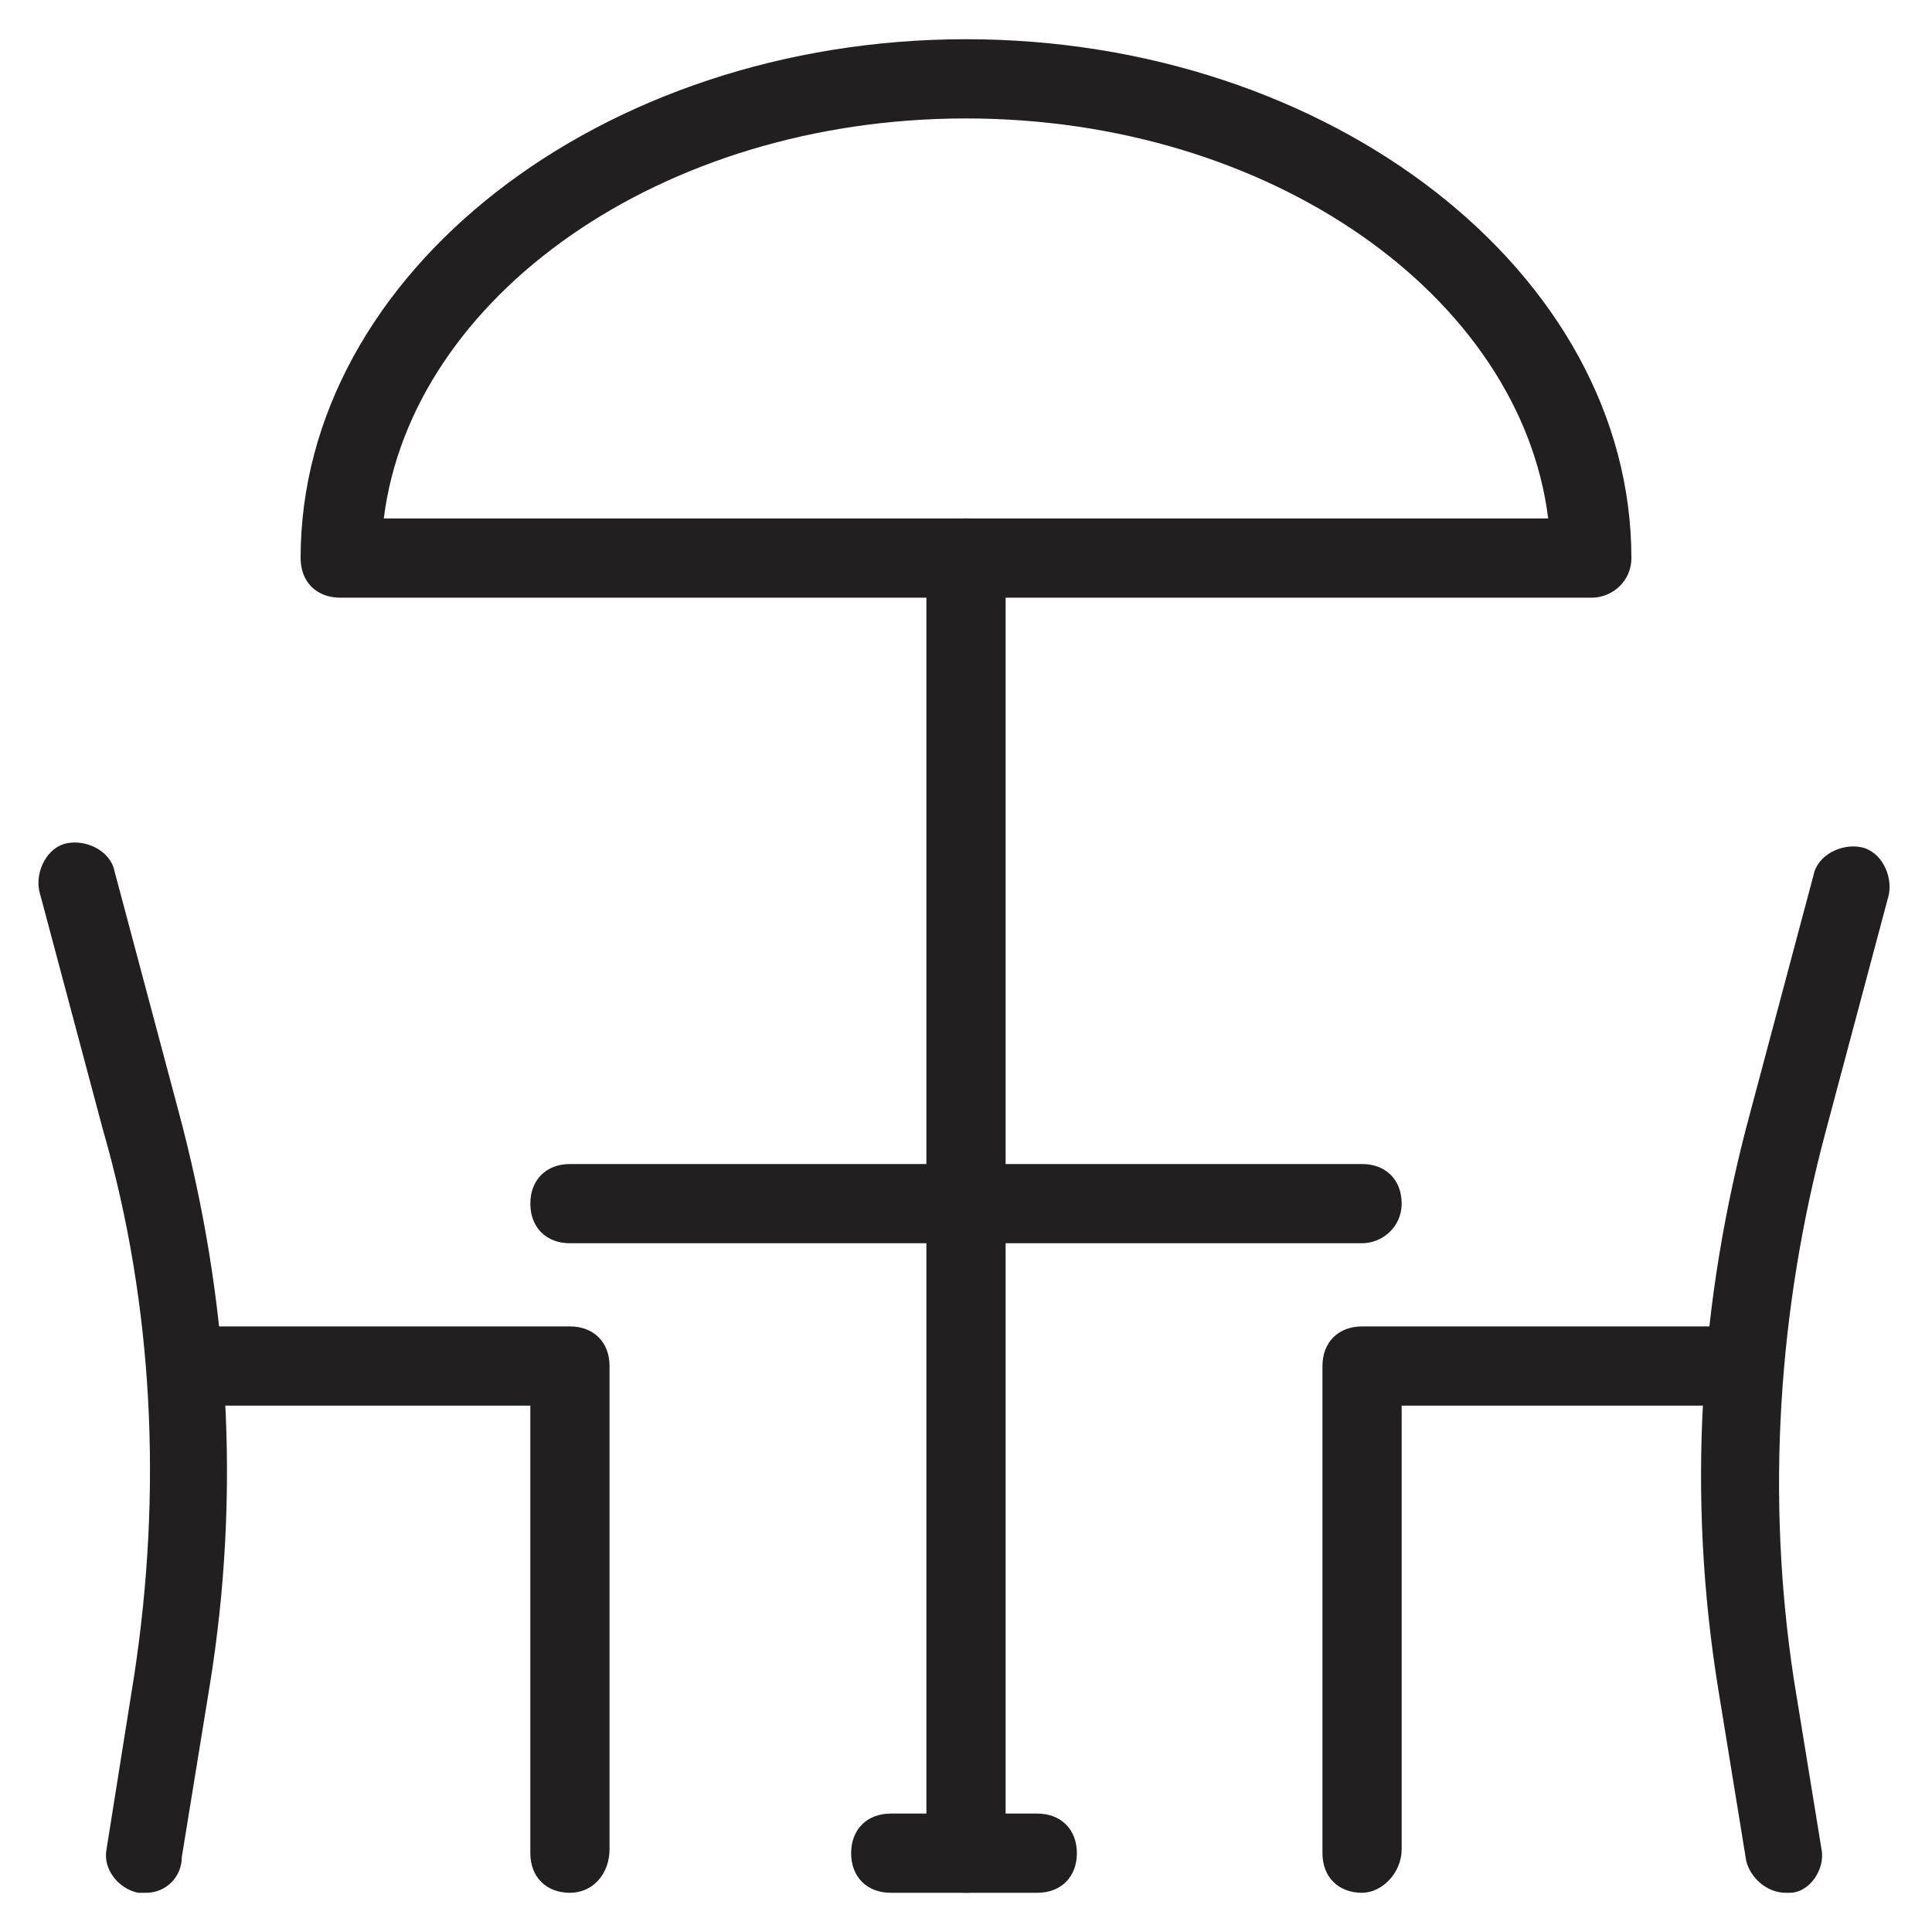
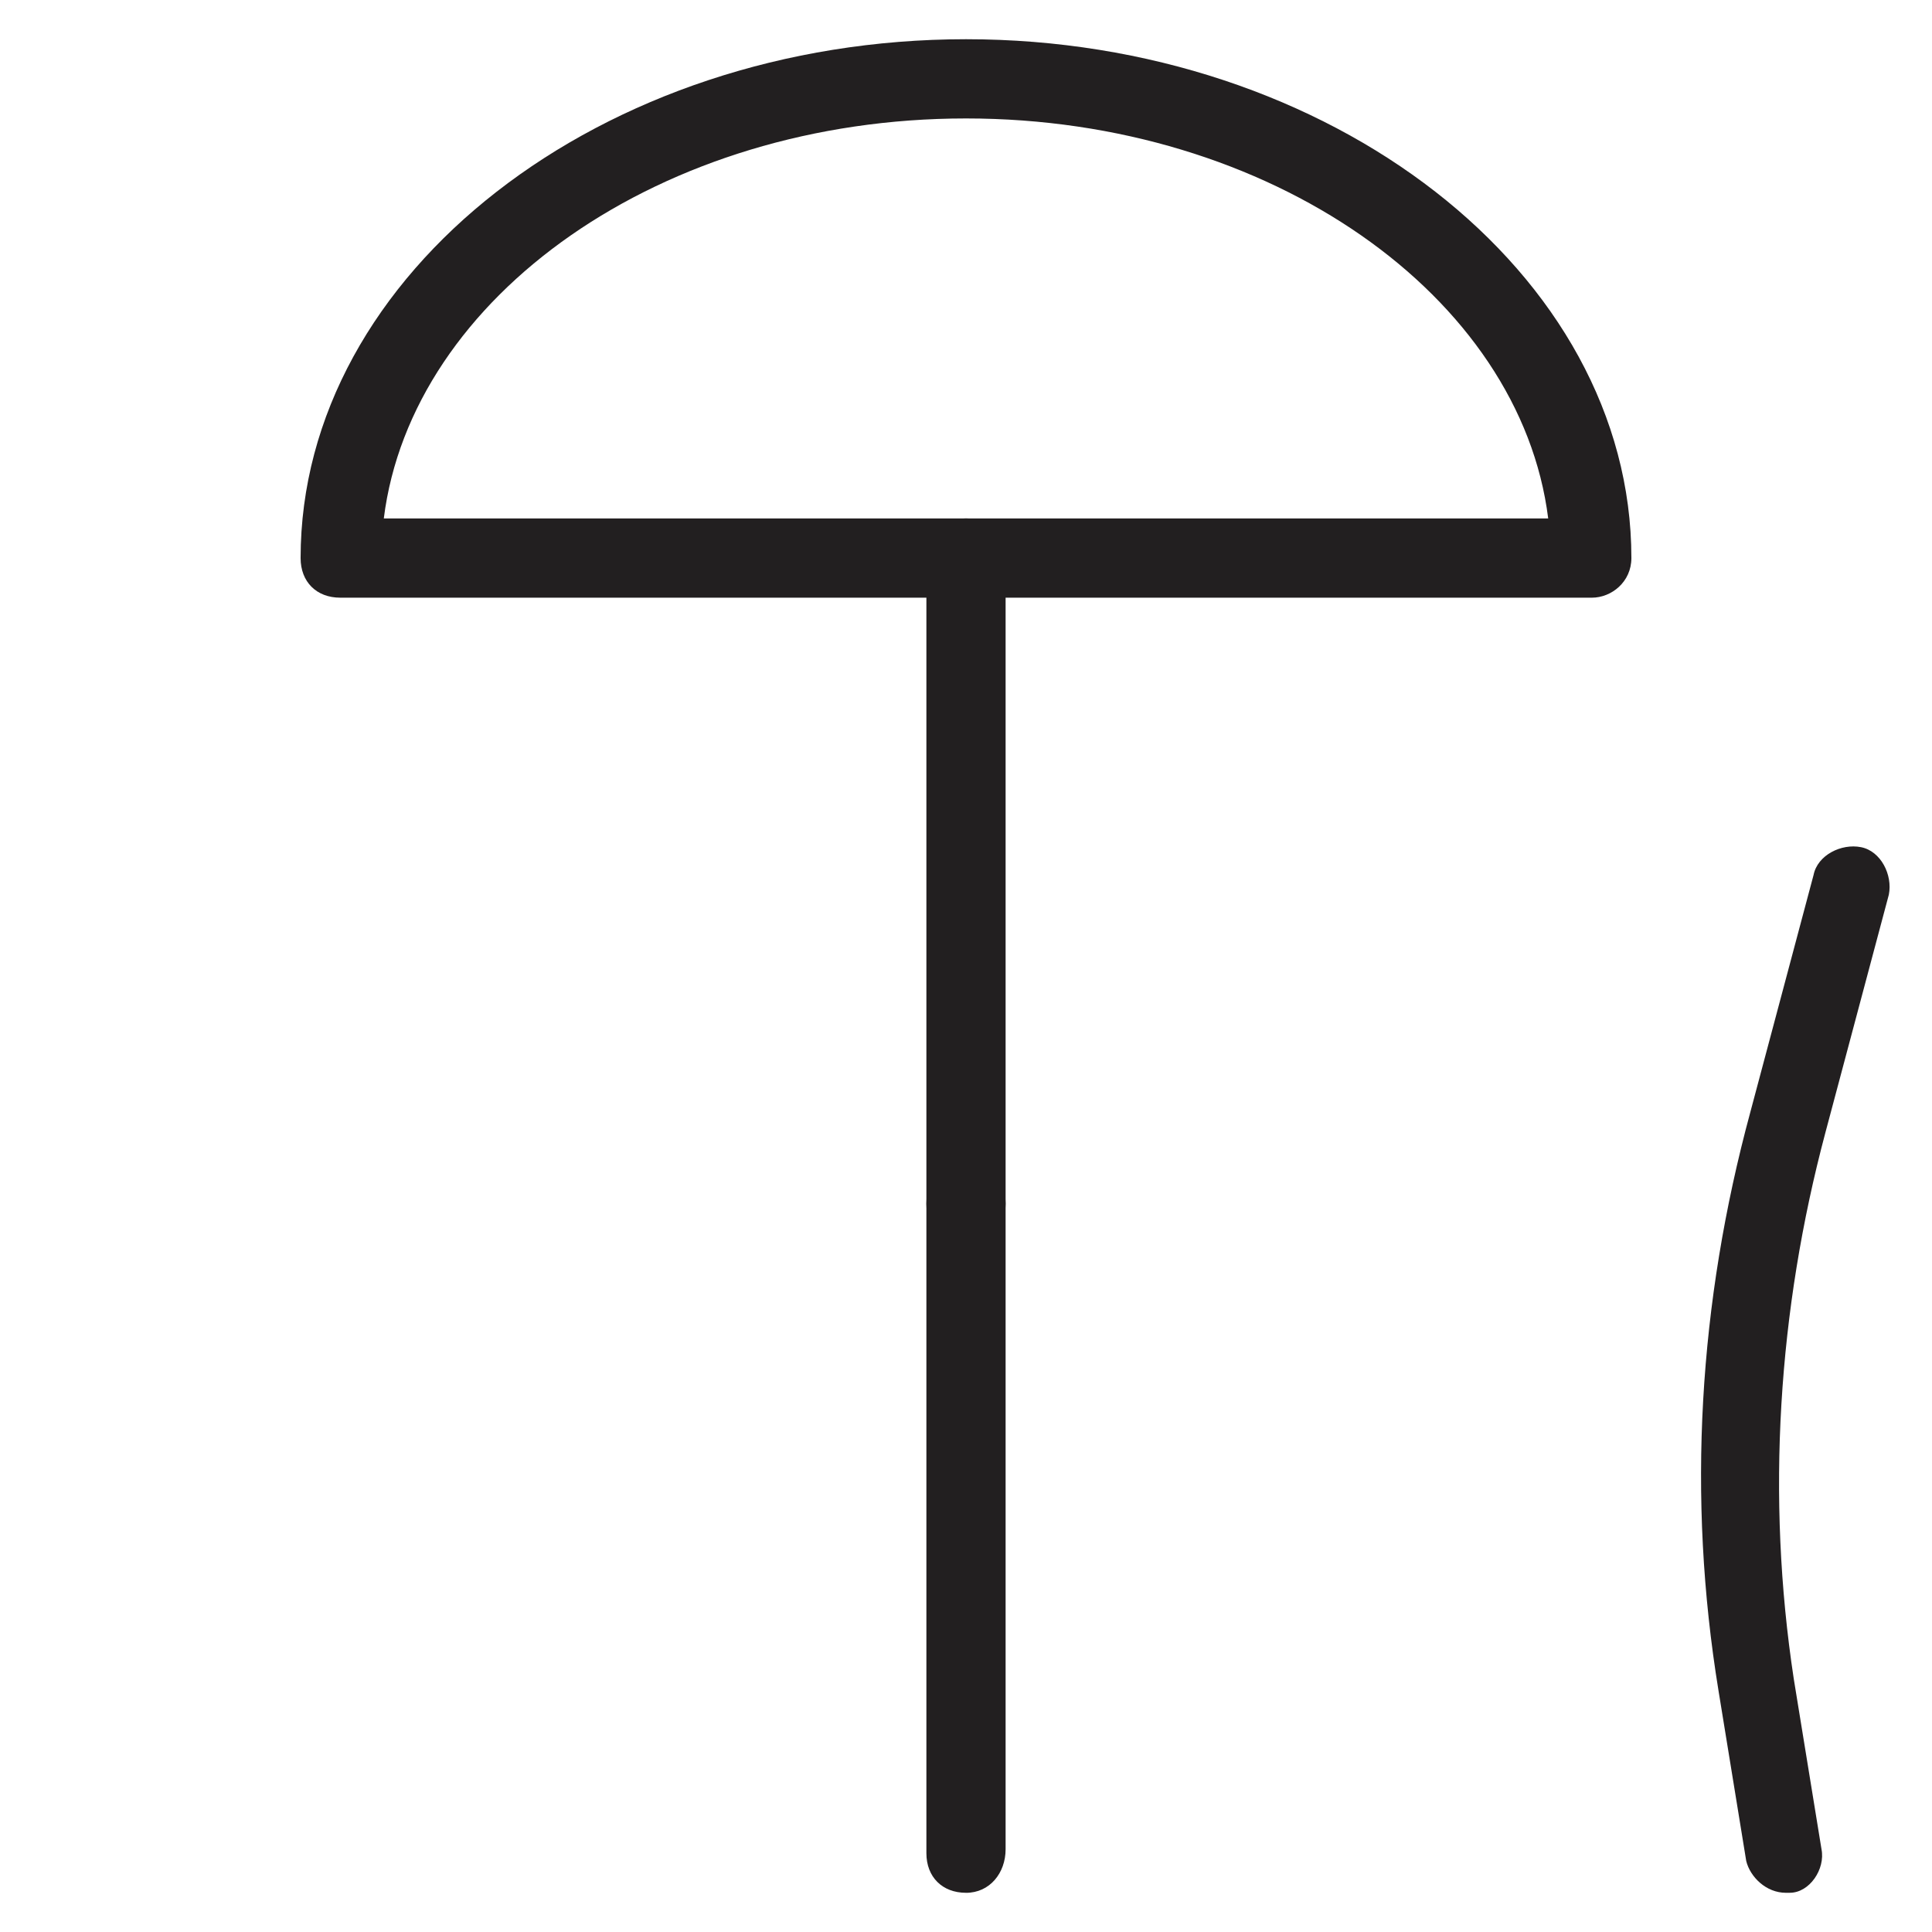
<svg xmlns="http://www.w3.org/2000/svg" width="800px" height="800px" version="1.1" viewBox="144 144 512 512">
  <g fill="#221f20">
-     <path d="m182.73 645.61h-2.098c-5.246-1.051-9.445-6.297-8.398-11.547l7.348-46.18c7.348-48.281 5.246-97.613-8.398-144.84l-16.793-62.977c-1.051-5.246 2.098-11.547 7.348-12.594 5.246-1.051 11.547 2.098 12.594 7.348l16.793 62.977c13.645 50.383 16.793 101.81 8.398 153.24l-7.348 45.133c0 5.242-4.195 9.441-9.445 9.441z" />
-     <path d="m295.04 645.61c-6.297 0-10.496-4.199-10.496-10.496v-118.61h-85.02c-6.297 0-10.496-4.199-10.496-10.496 0-6.297 4.199-10.496 10.496-10.496h95.516c6.297 0 10.496 4.199 10.496 10.496v128.05c0 6.301-4.199 11.547-10.496 11.547z" />
    <path d="m617.27 645.61c-5.246 0-9.445-4.199-10.496-8.398l-7.348-45.133c-8.398-51.43-5.246-102.86 8.398-153.24l16.793-62.977c1.051-5.246 7.348-8.398 12.594-7.348 5.246 1.051 8.398 7.348 7.348 12.594l-16.793 62.977c-12.594 47.23-15.742 96.562-8.398 144.84l7.348 45.133c1.051 5.246-3.148 11.547-8.398 11.547 0.004 0.004 0.004 0.004-1.047 0.004z" />
-     <path d="m504.96 645.61c-6.297 0-10.496-4.199-10.496-10.496v-129.1c0-6.297 4.199-10.496 10.496-10.496h96.562c6.297 0 10.496 4.199 10.496 10.496 0 6.297-4.199 10.496-10.496 10.496h-86.066v117.55c0 6.301-5.246 11.547-10.496 11.547z" />
-     <path d="m418.89 645.61h-38.836c-6.297 0-10.496-4.199-10.496-10.496s4.199-10.496 10.496-10.496h38.836c6.297 0 10.496 4.199 10.496 10.496s-4.199 10.496-10.496 10.496z" />
-     <path d="m504.96 473.47h-209.92c-6.297 0-10.496-4.199-10.496-10.496 0-6.297 4.199-10.496 10.496-10.496h209.92c6.297 0 10.496 4.199 10.496 10.496 0 6.297-5.246 10.496-10.496 10.496z" />
    <path d="m400 645.61c-6.297 0-10.496-4.199-10.496-10.496v-172.13c0-6.297 4.199-10.496 10.496-10.496s10.496 4.199 10.496 10.496v171.09c0 6.297-4.199 11.543-10.496 11.543z" />
    <path d="m400 473.47c-6.297 0-10.496-4.199-10.496-10.496v-171.09c0-6.297 4.199-10.496 10.496-10.496s10.496 4.199 10.496 10.496v171.09c0 6.297-4.199 10.496-10.496 10.496z" />
    <path d="m565.84 302.39h-331.68c-6.297 0-10.496-4.199-10.496-10.496 0-75.574 79.77-137.5 176.34-137.5 96.562 0 176.33 61.926 176.33 137.5 0 6.301-5.25 10.5-10.496 10.5zm-320.13-20.992h308.58c-7.348-58.777-73.473-106.01-154.29-106.01-80.82 0-146.95 47.234-154.29 106.01z" />
  </g>
</svg>